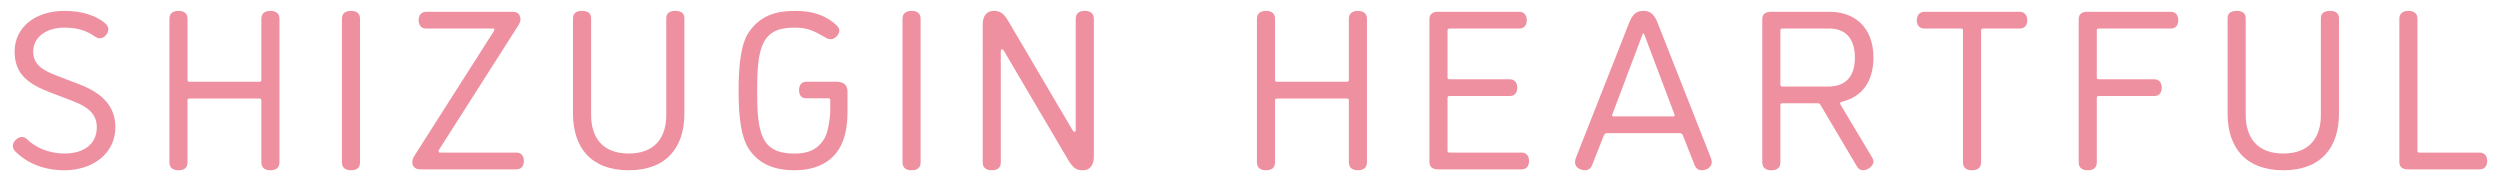
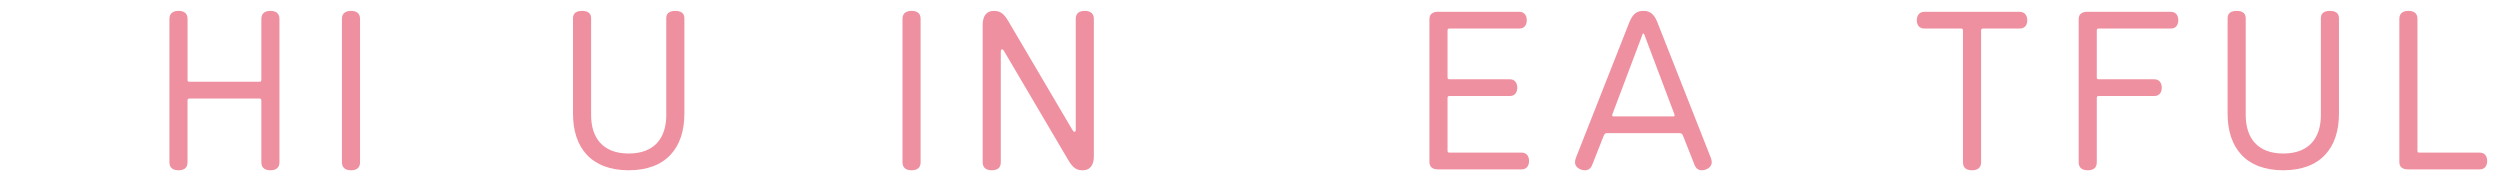
<svg xmlns="http://www.w3.org/2000/svg" width="276" height="20" viewBox="0 0 276 20">
  <defs>
    <style>
      .cls-1 {
        fill: none;
      }

      .cls-2 {
        isolation: isolate;
      }

      .cls-3 {
        clip-path: url(#clippath-1);
      }

      .cls-4 {
        clip-path: url(#clippath-2);
      }

      .cls-5 {
        fill: #ef90a0;
      }

      .cls-6 {
        clip-path: url(#clippath);
      }

      .cls-7 {
        fill: #f4b1b1;
        mix-blend-mode: multiply;
        opacity: .2;
      }
    </style>
    <clipPath id="clippath">
      <rect class="cls-1" x="-462" y="-1024" width="1366" height="582" />
    </clipPath>
    <clipPath id="clippath-1">
      <path class="cls-1" d="M-962.879-1339.588C-817.301-822.58-342.284-443.589,221.276-443.589s1038.577-378.992,1184.155-896H-962.879Z" />
    </clipPath>
    <clipPath id="clippath-2">
      <rect class="cls-1" x="-113.724" y="-1778.589" width="670" height="2000" transform="translate(999.865 -557.312) rotate(-90)" />
    </clipPath>
  </defs>
  <g class="cls-2">
    <g id="BACK">
      <g class="cls-6">
        <g class="cls-3">
          <g class="cls-4">
            <circle class="cls-7" cx="551.704" cy="-397.618" r="602.572" />
          </g>
        </g>
      </g>
    </g>
    <g id="DESIGN">
      <g>
-         <path class="cls-5" d="M7.113,16.948c2.125,0,3.574-1.025,3.574-2.899,0-1.45-.975-2.249-2.6-2.874l-2.549-.975c-2.35-.9-3.924-1.974-3.924-4.499C1.615,3.027,3.864,1.202,7.113,1.202c2.024,0,3.499.55,4.449,1.325.25.225.4.45.4.7,0,.475-.45 1-.925 1-.25,0-.375-.075-.6-.225-.875-.575-1.75-.95-3.324-.95-2.05,0-3.449,1.075-3.449,2.649,0,1.4,1.025,2.05,2.524,2.624l2.549.975c2.524.975,3.999,2.399,3.999,4.749,0,2.924-2.524,4.749-5.624,4.749-2.375,0-4.174-.85-5.374-2.025-.175-.15-.325-.425-.325-.675,0-.475.55-.975.975-.975.225,0,.4.05.625.275.85.825,2.299,1.55,4.099,1.55Z" />
        <path class="cls-5" d="M20.704,17.923c0,.7-.5.875-1,.875-.475,0-1-.175-1-.875V2.077c0-.7.525-.875 1-.875.5,0,1,.175,1,.875v6.723c0,.175.05.225.225.225h7.698c.15,0,.225-.05.225-.225V2.077c0-.7.525-.875 1-.875.475,0,1,.175,1,.875v15.846c0,.7-.525.875-1,.875-.475,0-1-.175-1-.875v-6.823c0-.175-.075-.225-.225-.225h-7.698c-.175,0-.225.05-.225.225v6.823Z" />
        <path class="cls-5" d="M37.748,2.077c0-.7.525-.875 1-.875.5,0,1,.175,1,.875v15.846c0,.7-.5.875-1,.875-.475,0-1-.175-1-.875V2.077Z" />
-         <path class="cls-5" d="M48.49,16.498c-.05.075-.075.15-.075.2,0,.075.05.15.175.15h8.423c.6,0,.825.45.825.925s-.225.925-.825.925h-10.598c-.625,0-.899-.35-.899-.825,0-.275.125-.5.25-.7l8.748-13.722c.05-.1.075-.175.075-.225,0-.075-.125-.075-.175-.075h-7.373c-.6,0-.825-.45-.825-.925,0-.45.225-.925.825-.925h9.623c.575,0,.8.425.8.875,0,.2-.125.425-.225.6l-8.748,13.722Z" />
        <path class="cls-5" d="M73.555,12.699V2.002c0-.65.525-.8,1-.8.475,0,1.0.15 1.0.8v10.547c0,3.749-2,6.248-6.148,6.248s-6.148-2.499-6.148-6.248V2.002c0-.65.525-.8,1-.8.475,0,1.0.15 1.0.8v10.697c0,2.499,1.275,4.249,4.149,4.249,2.875,0,4.149-1.75,4.149-4.249Z" />
-         <path class="cls-5" d="M88.989,10.85c-.575,0-.775-.425-.775-.9,0-.45.2-.925.775-.925h3.374c.825,0,1.2.4,1.2,1.1v2.199c0,1.45-.2,2.949-.95,4.149-1.1,1.75-3.024,2.324-4.899,2.324-1.949,0-3.824-.525-5.023-2.324-.85-1.275-1.15-3.399-1.15-6.473,0-3.049.3-5.249,1.15-6.473,1.375-1.974,3.224-2.324,5.148-2.324,1.75,0,3.074.425,4.149,1.275.35.275.675.55.675.9,0,.425-.475.95-.925.95-.375,0-.5-.125-.675-.225-1.25-.725-1.975-1.05-3.225-1.05-1.274,0-2.774.125-3.549,1.675-.6,1.2-.7,3.024-.7,5.274s.075,4.049.7,5.299c.725,1.45,2.224,1.65,3.424,1.65,1.475,0,2.5-.375,3.299-1.65.4-.625.65-2.299.65-3.174v-1.05c0-.175-.075-.225-.225-.225h-2.449Z" />
        <path class="cls-5" d="M99.635,2.077c0-.7.525-.875 1-.875.5,0,1,.175,1,.875v15.846c0,.7-.5.875-1,.875-.475,0-1-.175-1-.875V2.077Z" />
        <path class="cls-5" d="M118.412,14.374c.025.05.1.175.225.175s.125-.175.125-.275V2.077c0-.7.5-.875 1-.875.475,0,1,.175,1,.875v15.196c0,.95-.425,1.525-1.2,1.525-.625,0-1.05-.15-1.625-1.125l-7.098-12.047c-.025-.05-.1-.175-.225-.175s-.125.175-.125.275v12.197c0,.7-.5.875-1,.875-.475,0-1-.175-1-.875V2.727c0-.95.425-1.525,1.2-1.525.625,0,1.05.15,1.625,1.125l7.098,12.047Z" />
-         <path class="cls-5" d="M140.764,17.923c0,.7-.5.875-1,.875-.475,0-1-.175-1-.875V2.077c0-.7.525-.875 1-.875.5,0,1,.175,1,.875v6.723c0,.175.05.225.225.225h7.698c.15,0,.225-.05.225-.225V2.077c0-.7.525-.875 1-.875.475,0,1,.175,1,.875v15.846c0,.7-.525.875-1,.875-.475,0-1-.175-1-.875v-6.823c0-.175-.075-.225-.225-.225h-7.698c-.175,0-.225.05-.225.225v6.823Z" />
        <path class="cls-5" d="M159.809,16.623c0,.175.05.225.225.225h7.948c.6,0,.825.45.825.925s-.225.925-.825.925h-9.248c-.475,0-.925-.2-.925-.8V2.102c0-.6.45-.8.925-.8h8.998c.6,0,.825.475.825.925,0,.475-.225.925-.825.925h-7.698c-.175,0-.225.05-.225.225v5.149c0,.175.05.225.225.225h6.648c.6,0,.825.475.825.925,0,.475-.225.925-.825.925h-6.648c-.175,0-.225.05-.225.225v5.799Z" />
        <path class="cls-5" d="M177.406,14.699c-.15,0-.275.075-.35.275l-1.275,3.224c-.175.45-.475.6-.8.6-.475,0-1.1-.3-1.1-.875,0-.15.025-.3.1-.5l5.923-15.021c.425-1.05,1-1.2,1.525-1.2s1.1.15,1.524,1.2l5.924,15.021c.075.2.1.35.1.5,0,.525-.575.875-1.1.875-.325,0-.625-.15-.8-.6l-1.275-3.224c-.075-.2-.2-.275-.35-.275h-8.048ZM184.729,12.849c.075,0,.15-.025.15-.125,0-.05-.05-.175-.05-.175l-3.199-8.473c-.075-.175-.1-.375-.2-.375-.1,0-.125.2-.2.375l-3.199,8.473s-.05.125-.05.175c0,.1.075.125.15.125h6.598Z" />
-         <path class="cls-5" d="M206.678,17.373c.1.175.15.325.15.475,0,.5-.65.95-1.15.95-.25,0-.5-.125-.675-.425l-3.999-6.748c-.125-.225-.2-.225-.4-.225h-3.824c-.175,0-.225.05-.225.225v6.298c0,.7-.5.875-1,.875-.475,0-1-.175-1-.875V2.102c0-.6.45-.8.925-.8h6.523c2.649,0,4.824,1.625,4.824,5.049,0,2.674-1.275,4.374-3.549,4.899-.1.025-.125.1-.125.175,0,.05.025.1.025.1l3.499,5.849ZM201.855,9.55c1.849,0,2.924-1.05,2.924-3.199,0-2.15-1.1-3.199-2.774-3.199h-5.224c-.175,0-.225.05-.225.225v5.949c0,.175.05.225.225.225h5.074Z" />
        <path class="cls-5" d="M212.464,3.152c-.625,0-.85-.45-.85-.9,0-.475.225-.95.85-.95h10.498c.625,0,.85.475.85.95,0,.45-.225.9-.85.9h-4.024c-.15,0-.225.05-.225.225v14.547c0,.7-.525.875-1,.875-.5,0-1-.175-1-.875V3.377c0-.175-.05-.225-.225-.225h-4.024Z" />
        <path class="cls-5" d="M237.834,8.75c.6,0,.825.475.825.925,0,.475-.225.925-.825.925h-6.123c-.175,0-.225.05-.225.225v7.098c0,.7-.5.875-1,.875-.475,0-1-.175-1-.875V2.102c0-.6.45-.8.925-.8h9.248c.6,0,.825.475.825.925,0,.475-.225.925-.825.925h-7.948c-.175,0-.225.05-.225.225v5.149c0,.175.05.225.225.225h6.123Z" />
        <path class="cls-5" d="M256.223,12.699V2.002c0-.65.525-.8,1-.8.475,0,1.0.15 1.0.8v10.547c0,3.749-2,6.248-6.148,6.248s-6.148-2.499-6.148-6.248V2.002c0-.65.525-.8,1-.8.475,0,1.0.15 1.0.8v10.697c0,2.499,1.275,4.249,4.149,4.249,2.875,0,4.149-1.75,4.149-4.249Z" />
        <path class="cls-5" d="M266.887,16.623c0,.175.05.225.225.225h6.648c.6,0,.825.45.825.925s-.225.925-.825.925h-7.948c-.475,0-.925-.2-.925-.8V2.077c0-.7.525-.875 1-.875.5,0,1,.175,1,.875v14.547Z" />
      </g>
    </g>
  </g>
</svg>